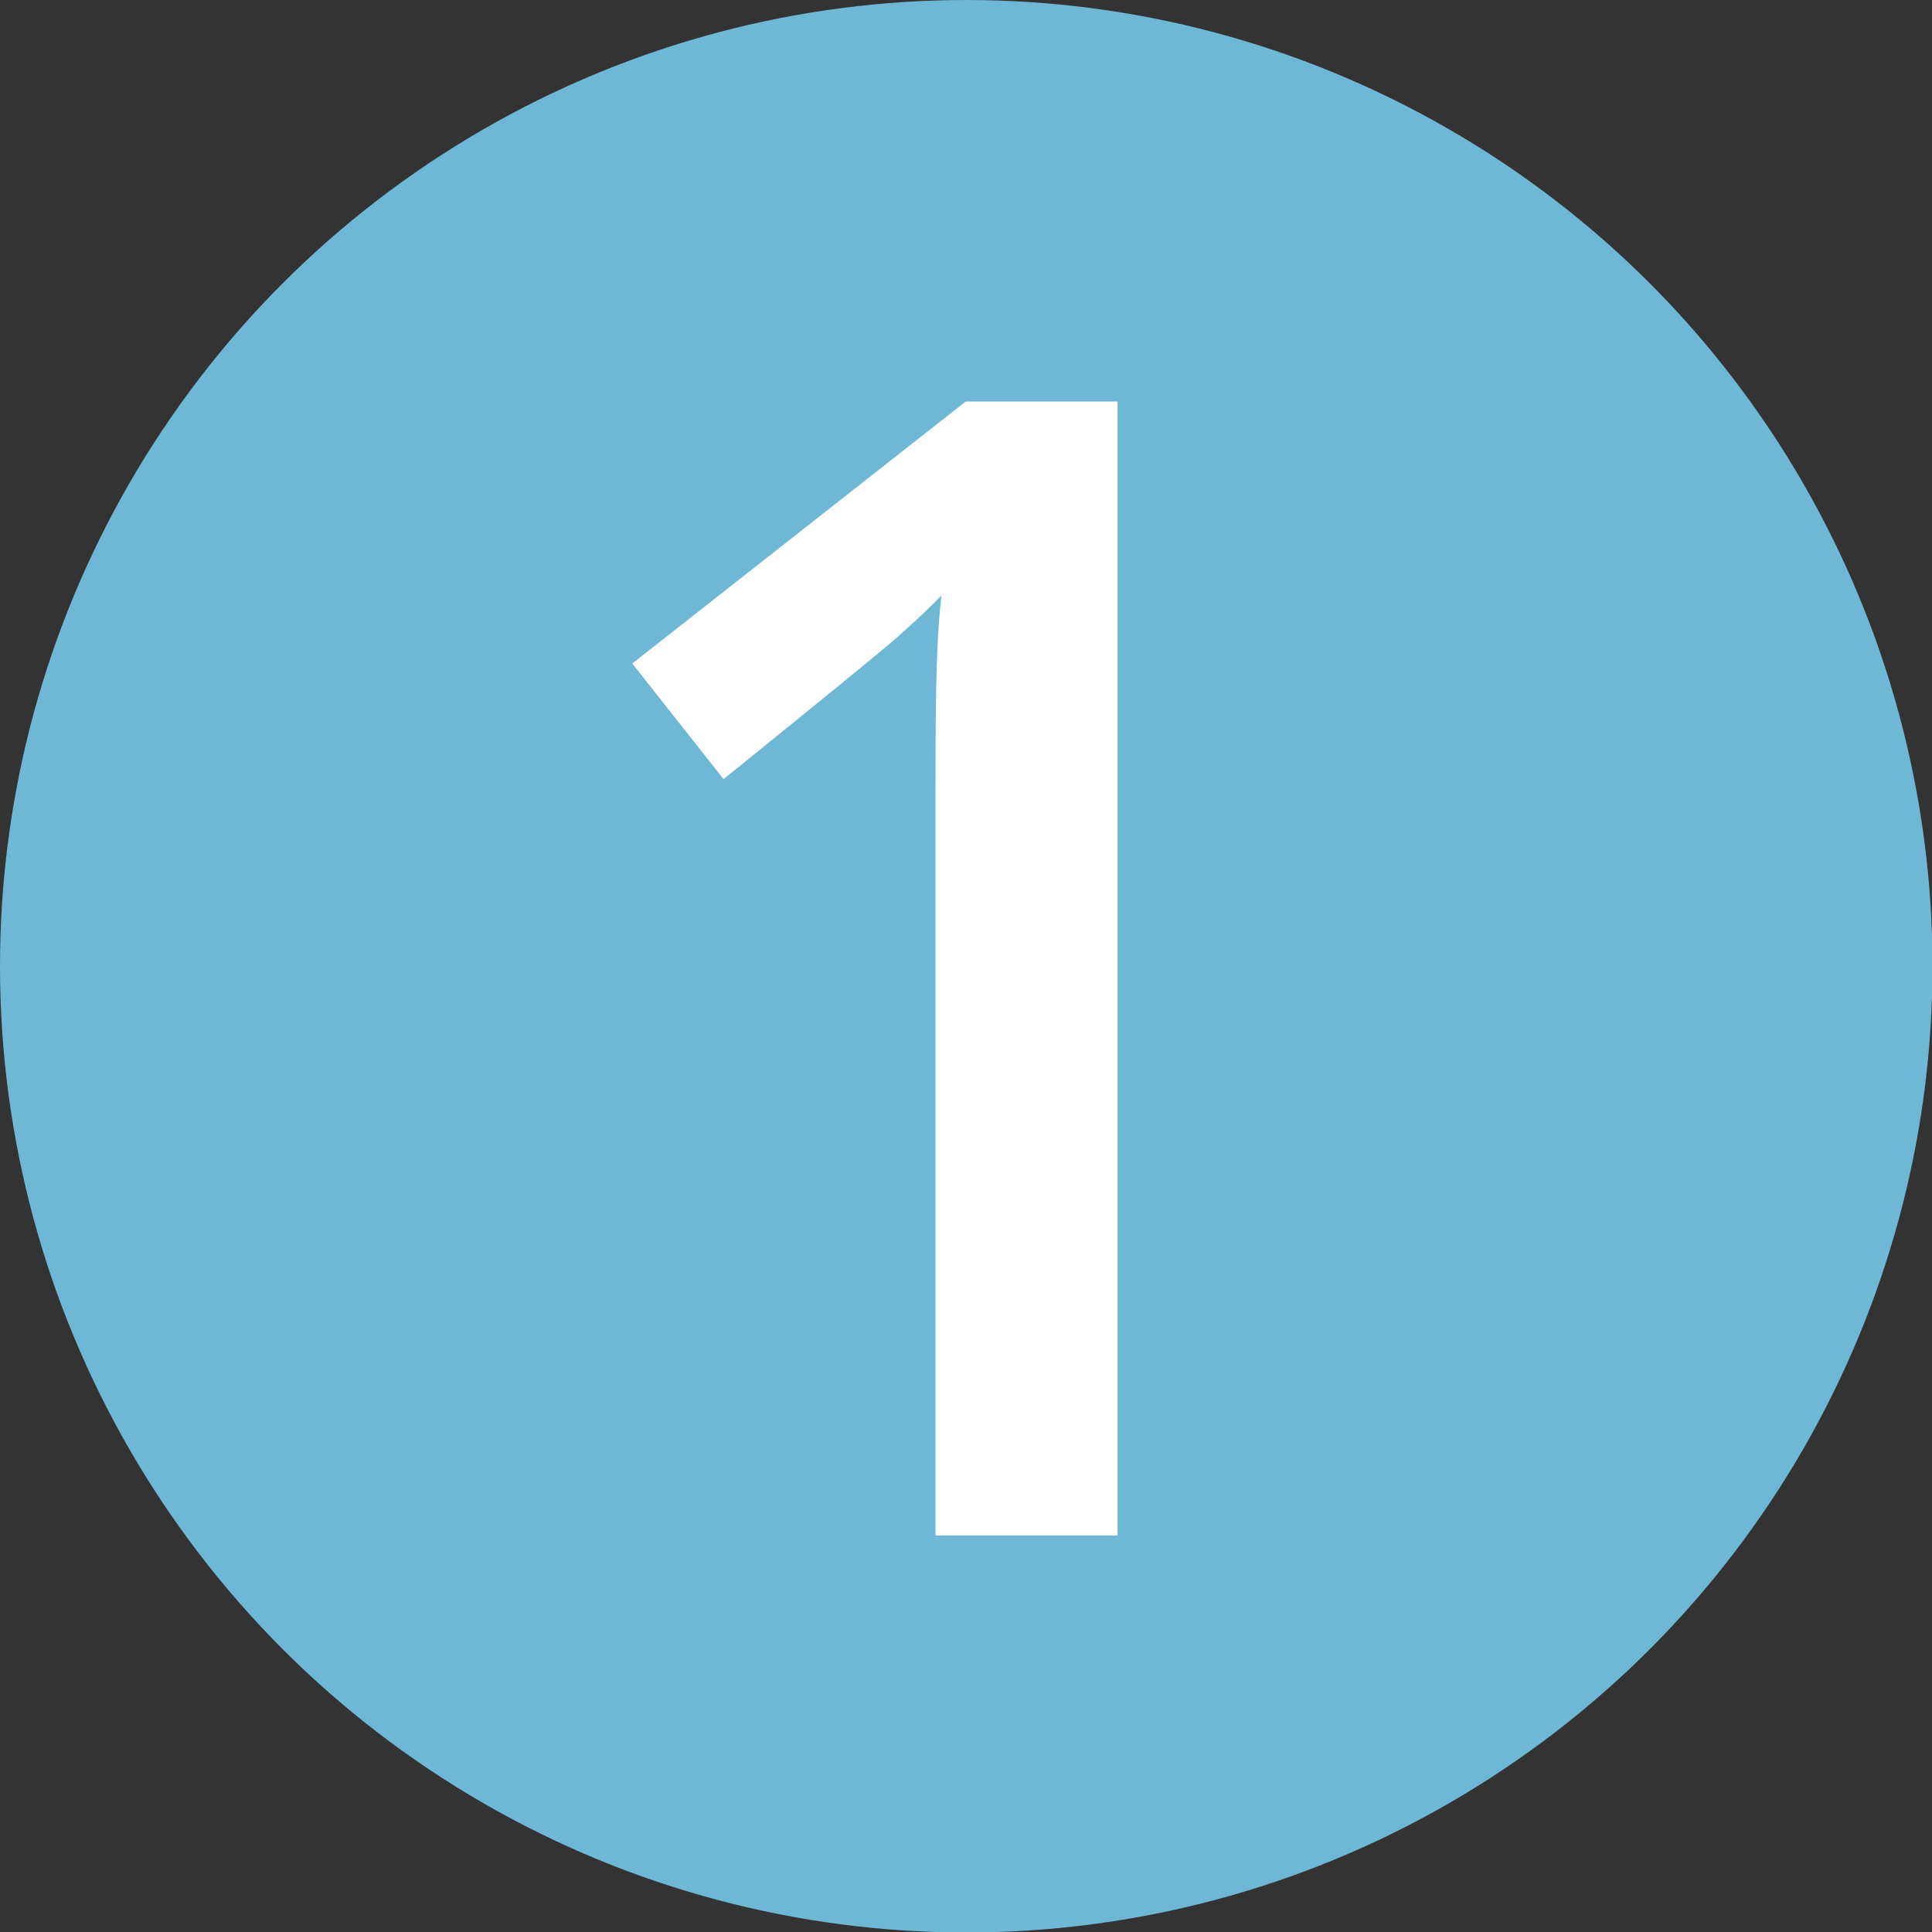
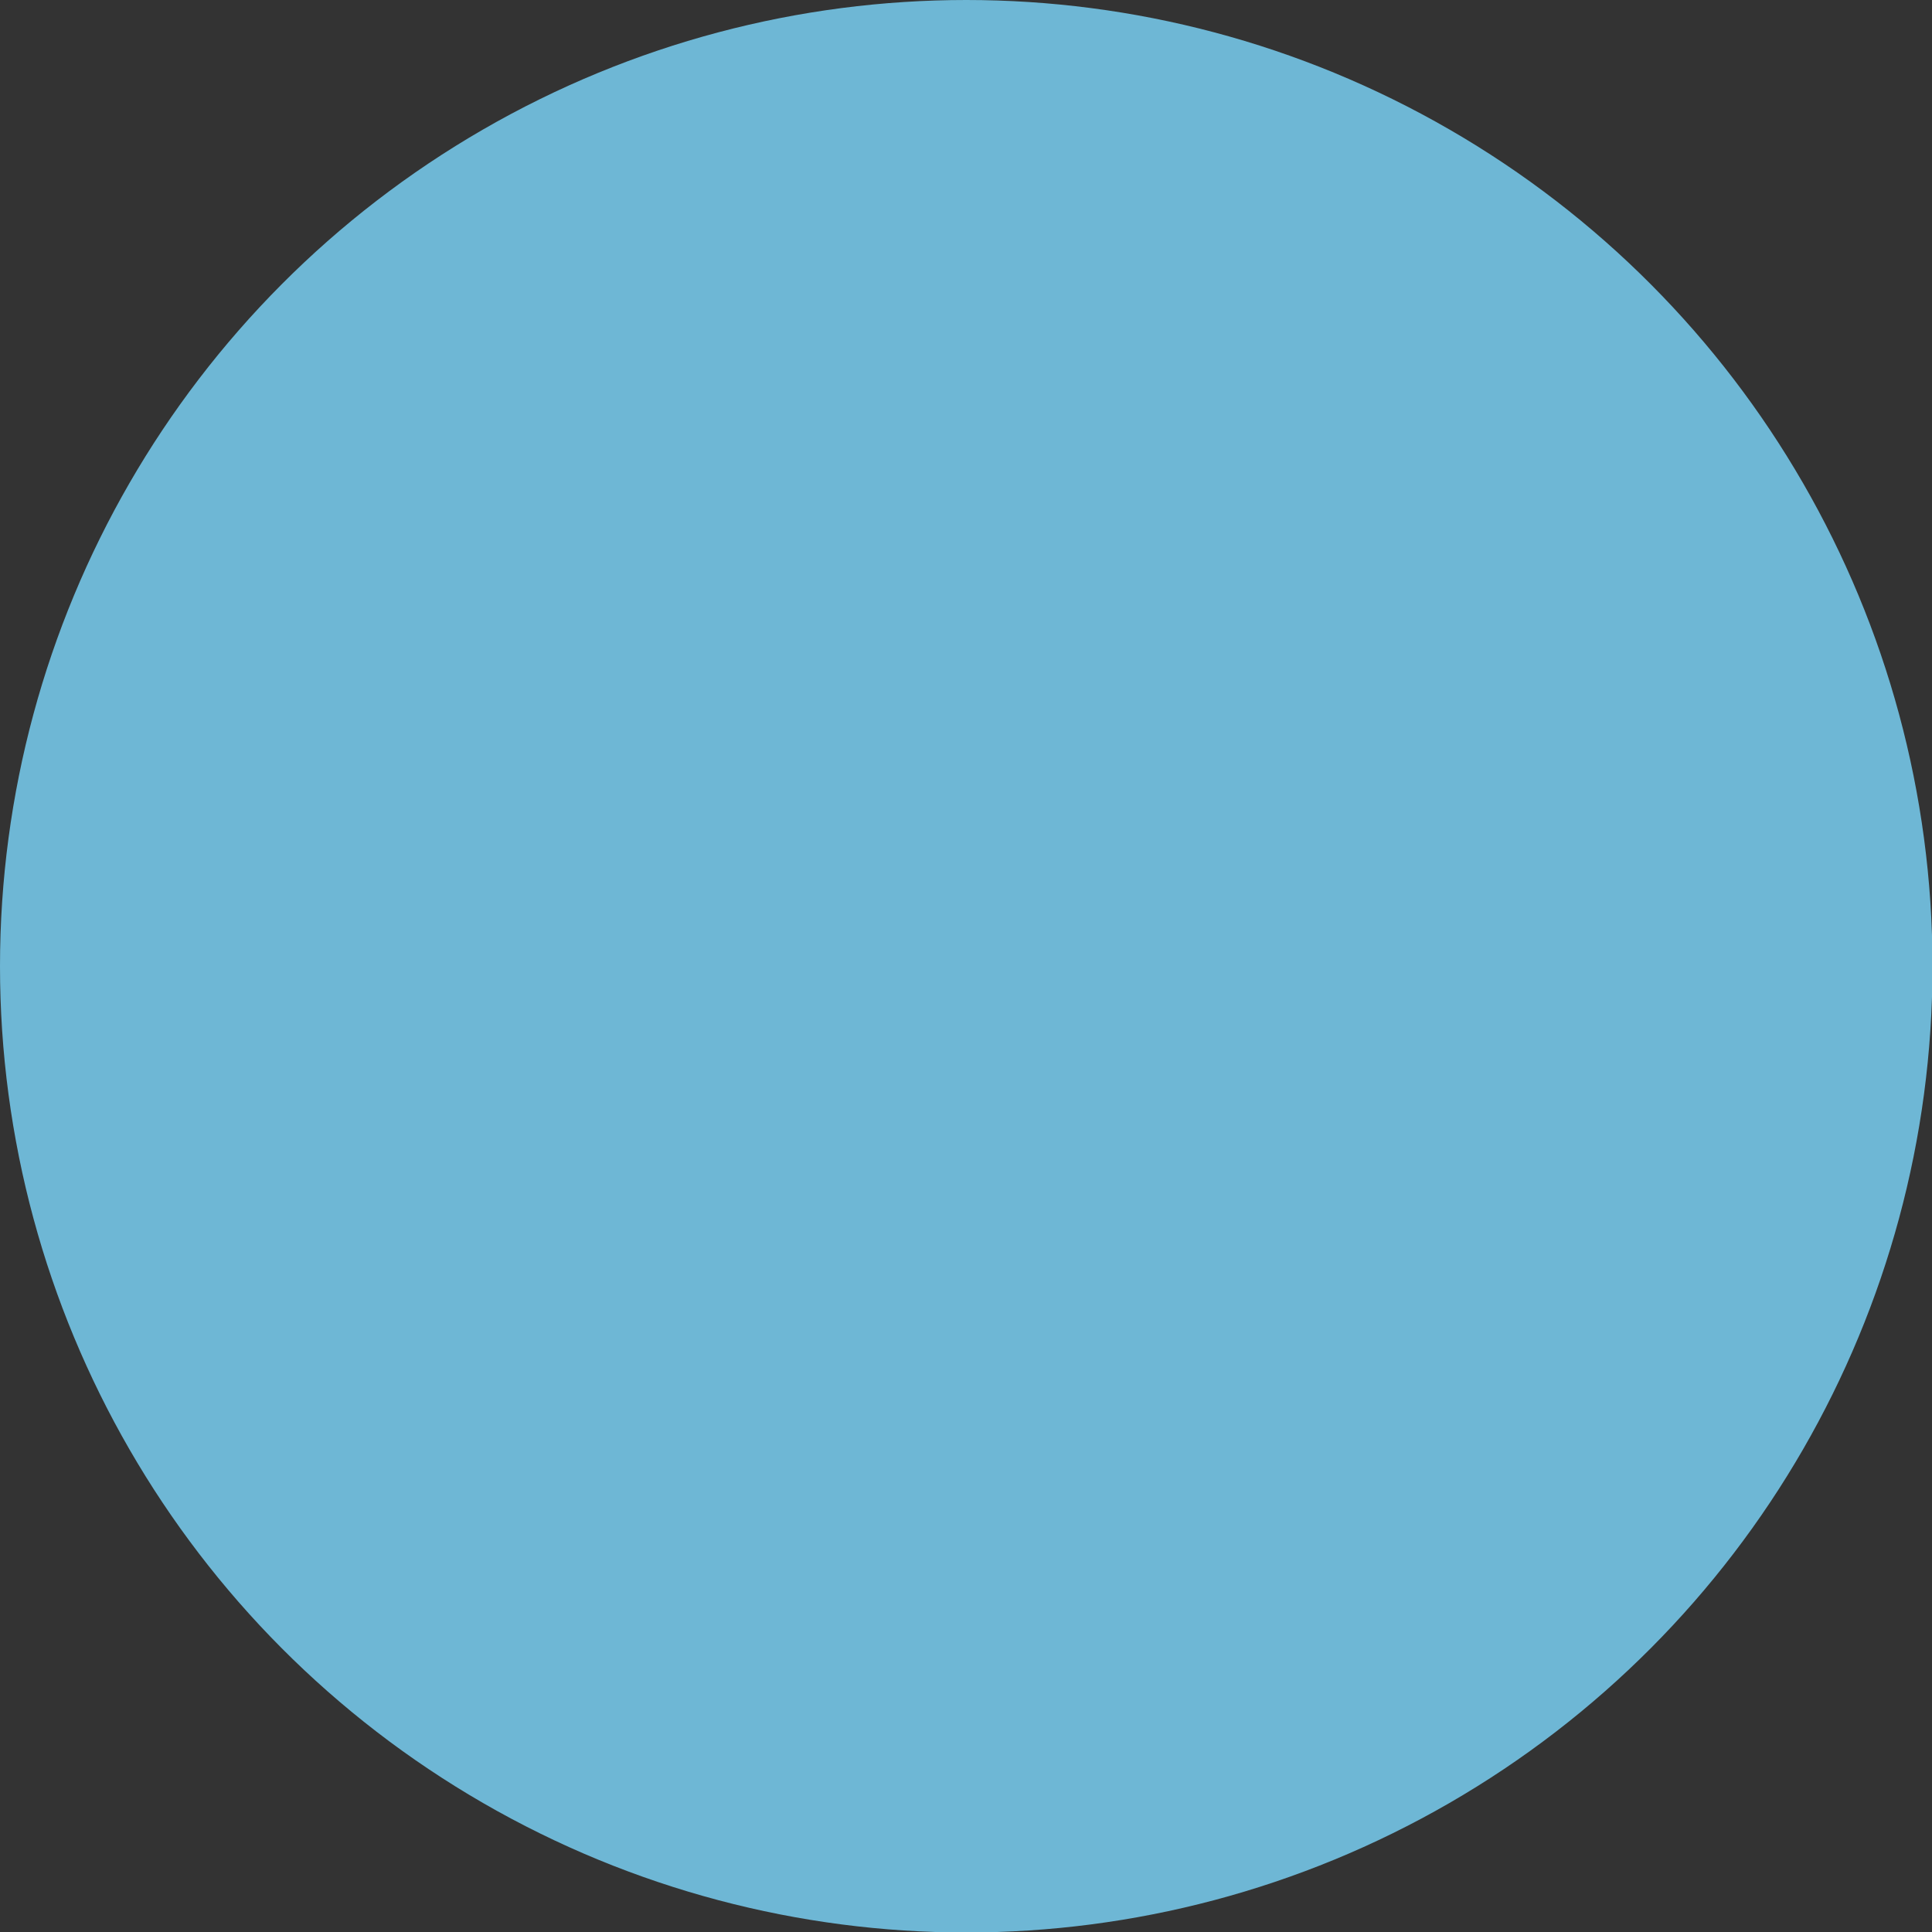
<svg xmlns="http://www.w3.org/2000/svg" viewBox="0 0 38.93 38.93">
  <rect x="0" y="0" width="38.93" height="38.93" fill="#333333" stroke="none" />
  <defs>
    <style>.cls-1{fill:#6eb7d5;}.cls-2{fill:#fff;}</style>
  </defs>
  <g id="Capa_2" data-name="Capa 2">
    <g id="Capa_1-2" data-name="Capa 1">
      <circle class="cls-1" cx="19.47" cy="19.47" r="19.47" />
-       <path class="cls-2" d="M22.52,30.94H18.85V16.19c0-1.76,0-3.16.12-4.19-.24.25-.53.52-.88.83s-1.52,1.26-3.51,2.87l-1.84-2.33,6.72-5.28h3.06Z" />
    </g>
  </g>
</svg>